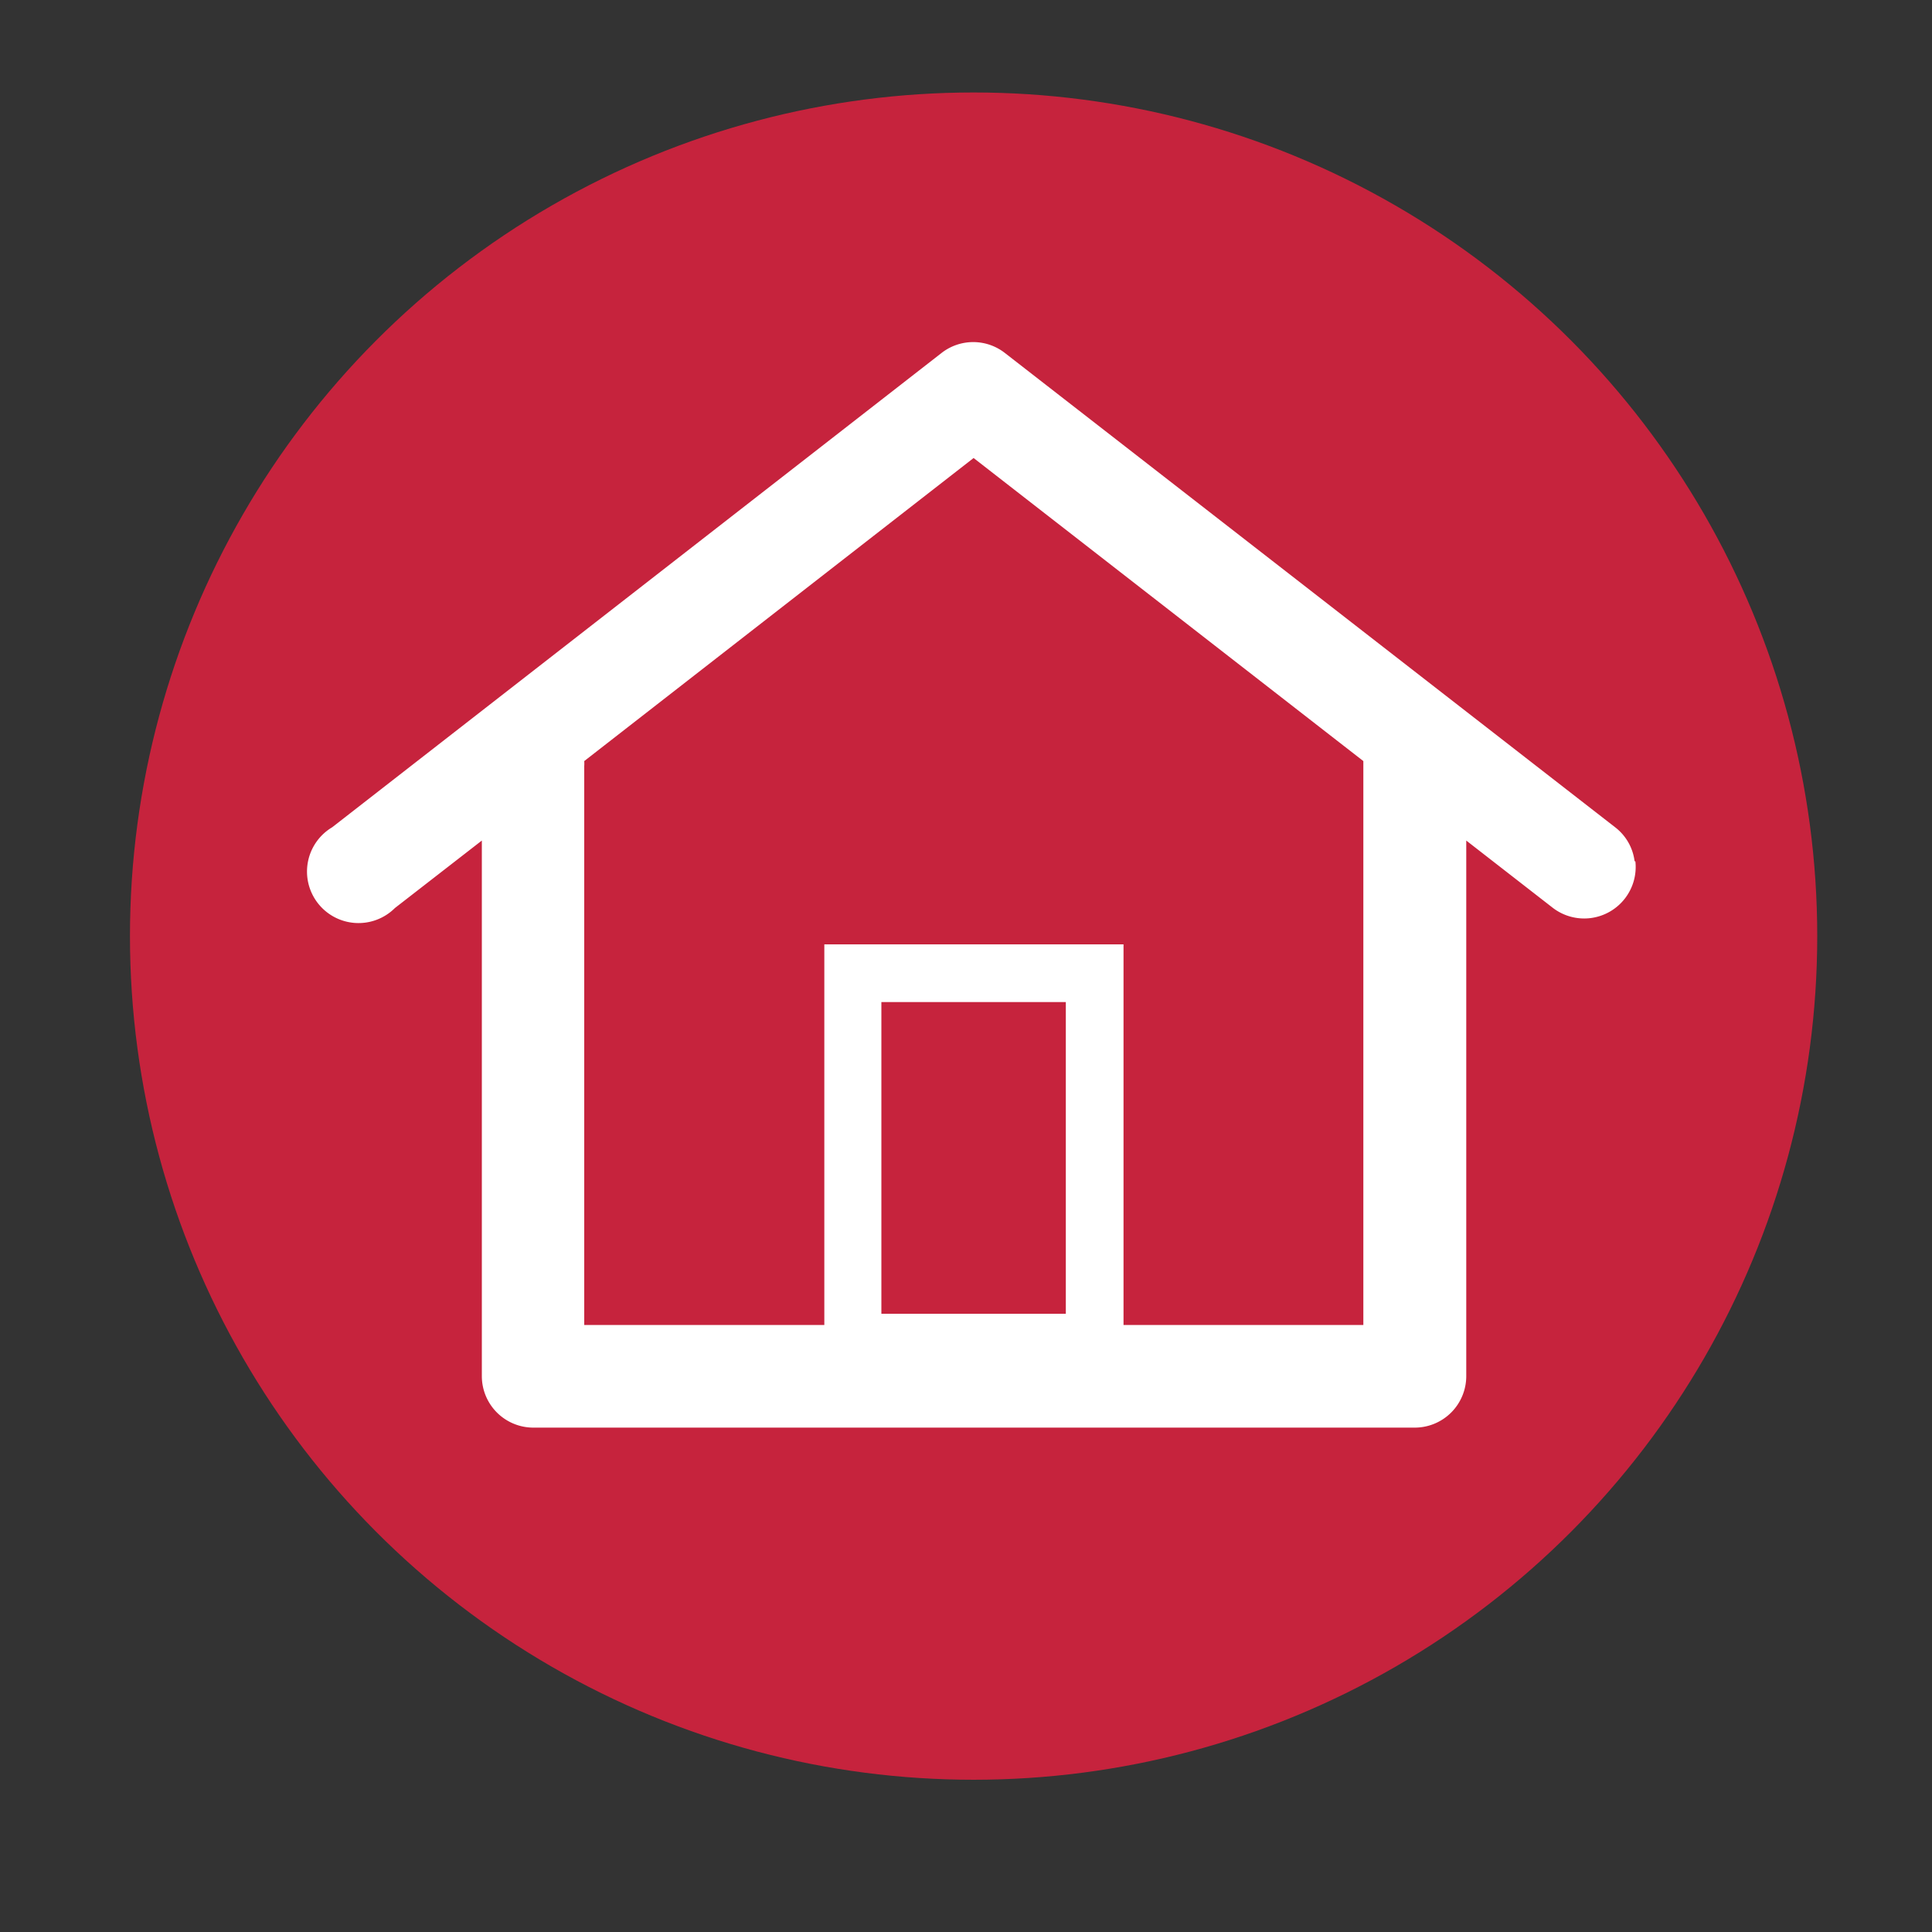
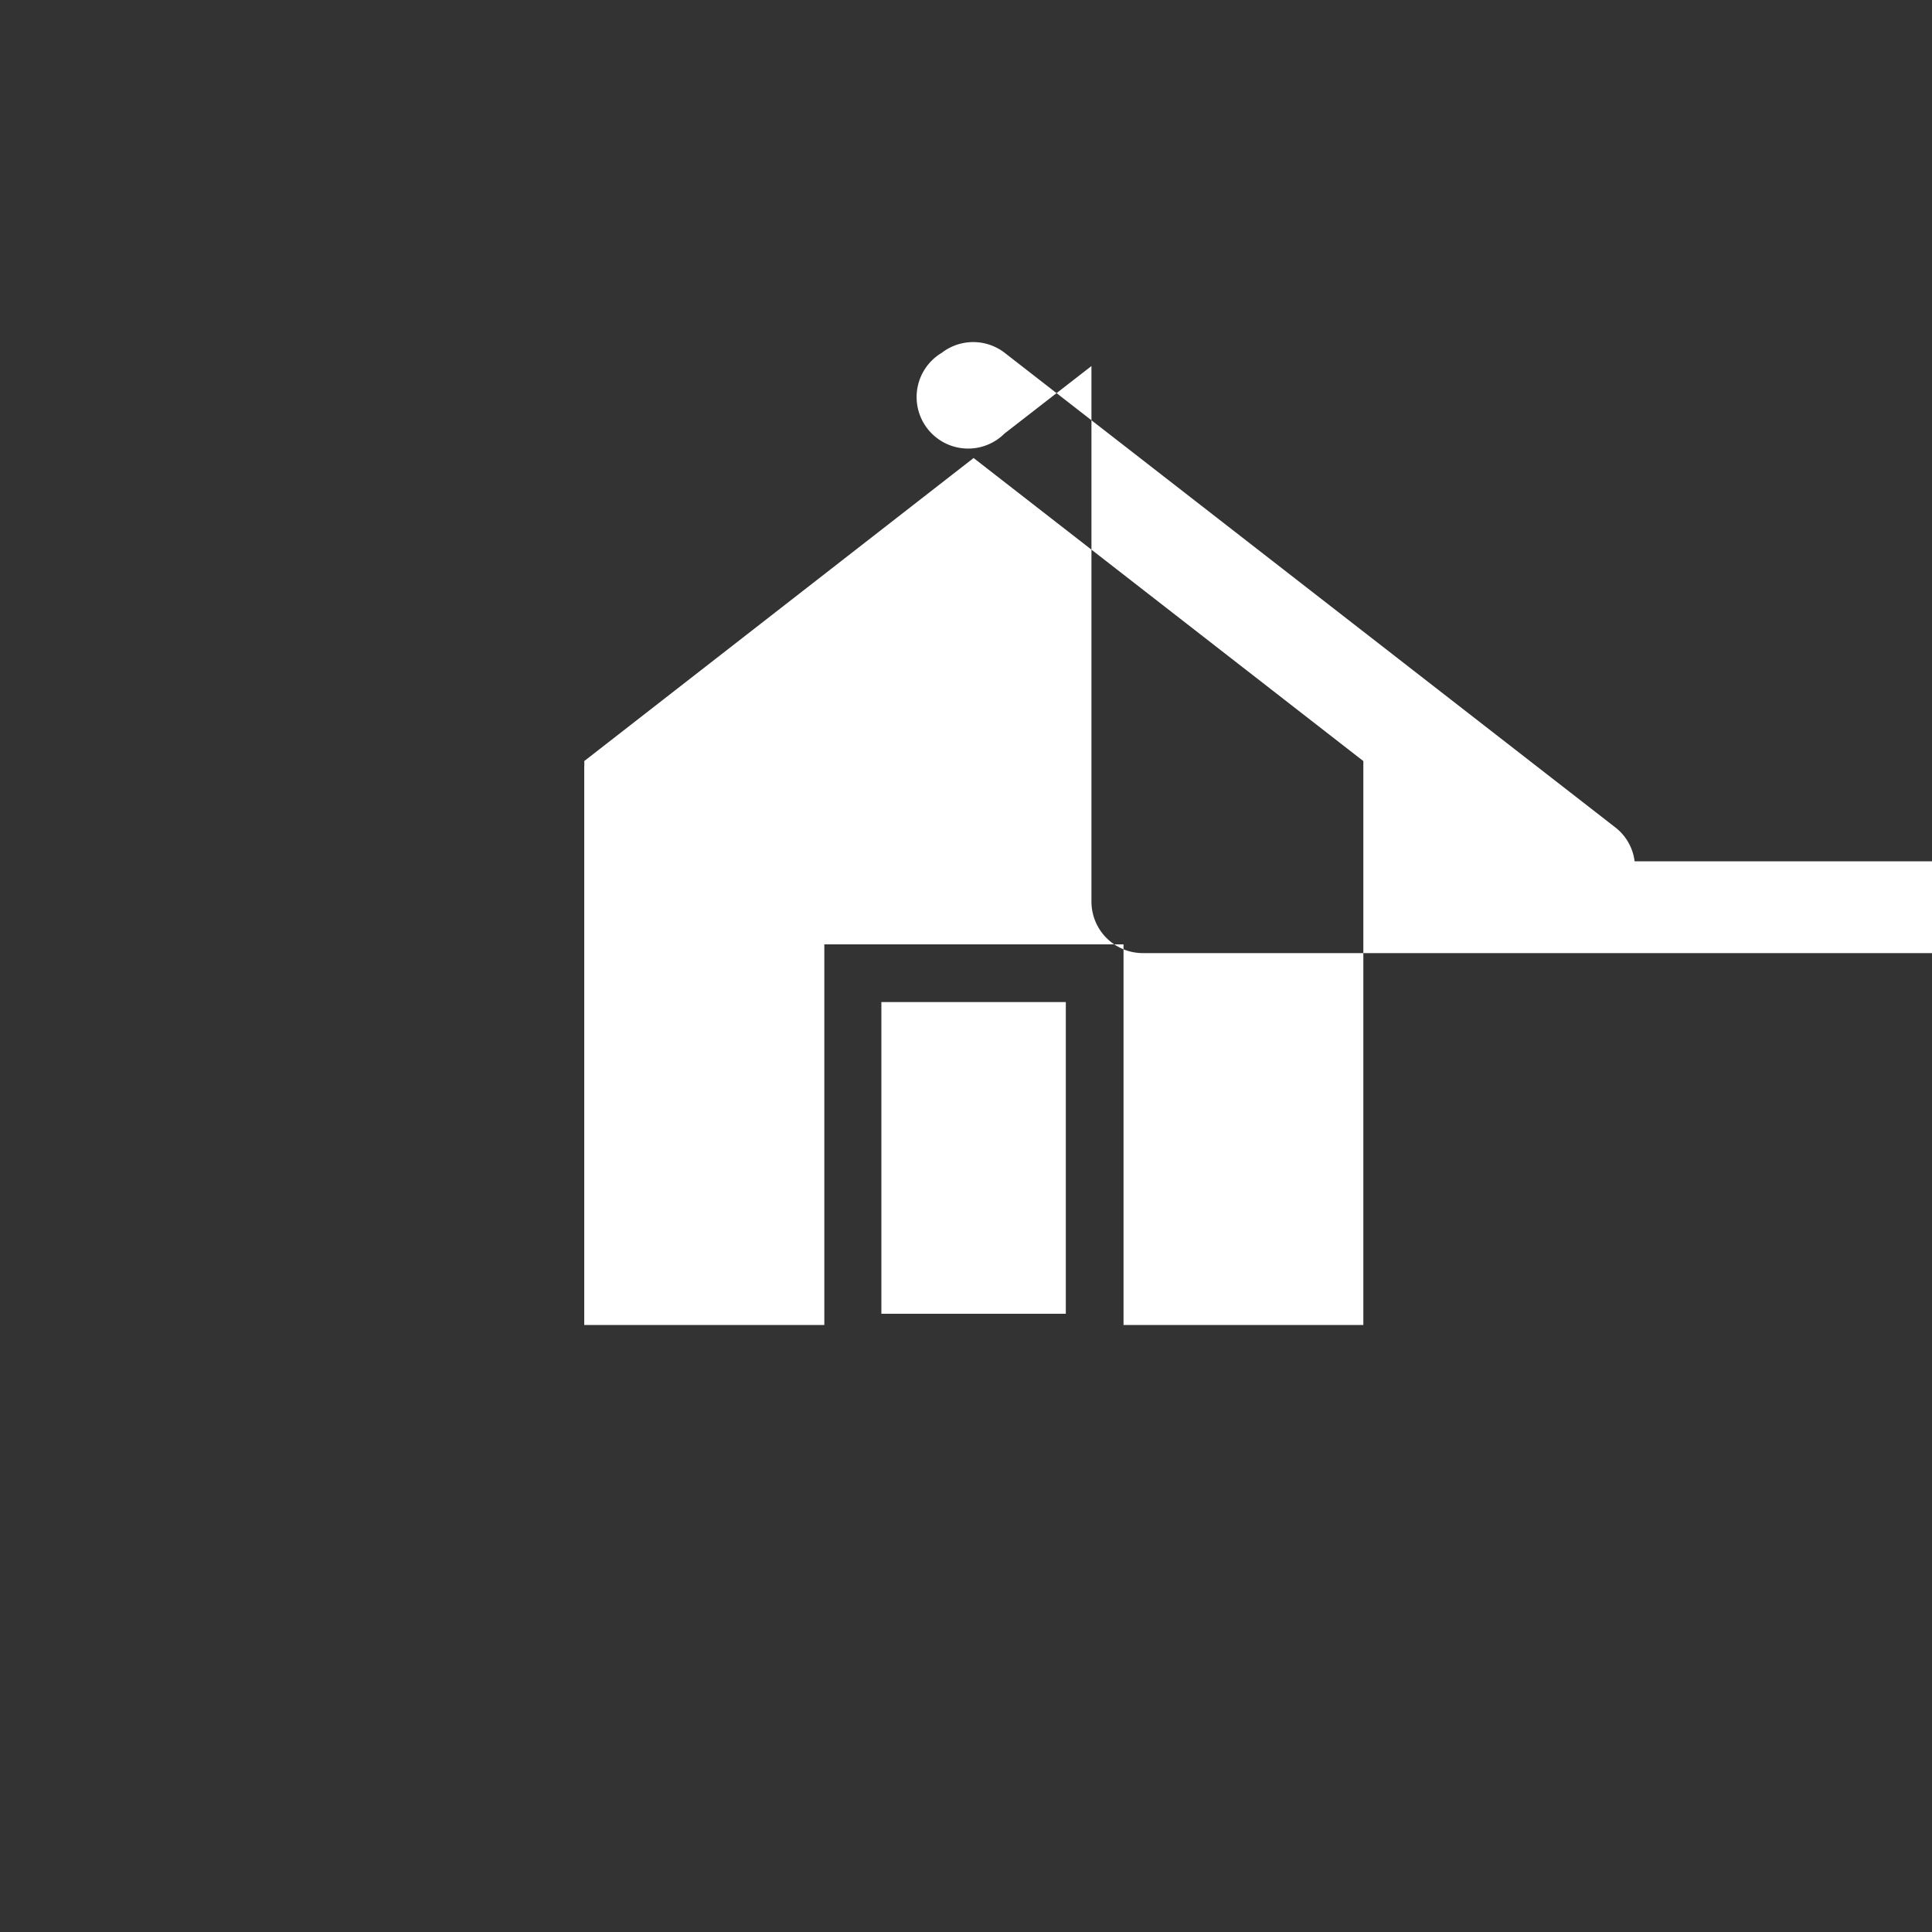
<svg xmlns="http://www.w3.org/2000/svg" id="Layer_1" data-name="Layer 1" viewBox="0 0 150 150">
  <rect x="0" y="0" width="150" height="150" fill="#333333" stroke="none" />
  <defs>
    <style>.cls-1{fill:#c6233d;}.cls-2{fill:#fff;}</style>
  </defs>
-   <circle class="cls-1" cx="75.59" cy="72.68" r="65.5" />
-   <path class="cls-2" d="M126.91,66.87a3.94,3.94,0,0,0-1.51-2.64L78,27.39a4,4,0,0,0-4.88,0L25.79,64.23a4,4,0,1,0,4.87,6.27l6.75-5.24v41.58a4,4,0,0,0,4,4h68.43a4,4,0,0,0,4-4V65.26l6.74,5.24a4,4,0,0,0,6.39-3.63ZM68.43,102V77.8H82.75V102ZM64,73.32v29.55H45.36V59.47a2.53,2.53,0,0,0,0-.38L75.59,35.56l30.26,23.53c0,.13,0,.26,0,.38v43.4H87.23V73.32Z" />
+   <path class="cls-2" d="M126.91,66.87a3.94,3.94,0,0,0-1.51-2.64L78,27.39a4,4,0,0,0-4.88,0a4,4,0,1,0,4.87,6.27l6.75-5.24v41.58a4,4,0,0,0,4,4h68.43a4,4,0,0,0,4-4V65.26l6.74,5.24a4,4,0,0,0,6.39-3.63ZM68.43,102V77.8H82.75V102ZM64,73.32v29.55H45.36V59.47a2.53,2.53,0,0,0,0-.38L75.59,35.56l30.26,23.53c0,.13,0,.26,0,.38v43.4H87.23V73.32Z" />
</svg>